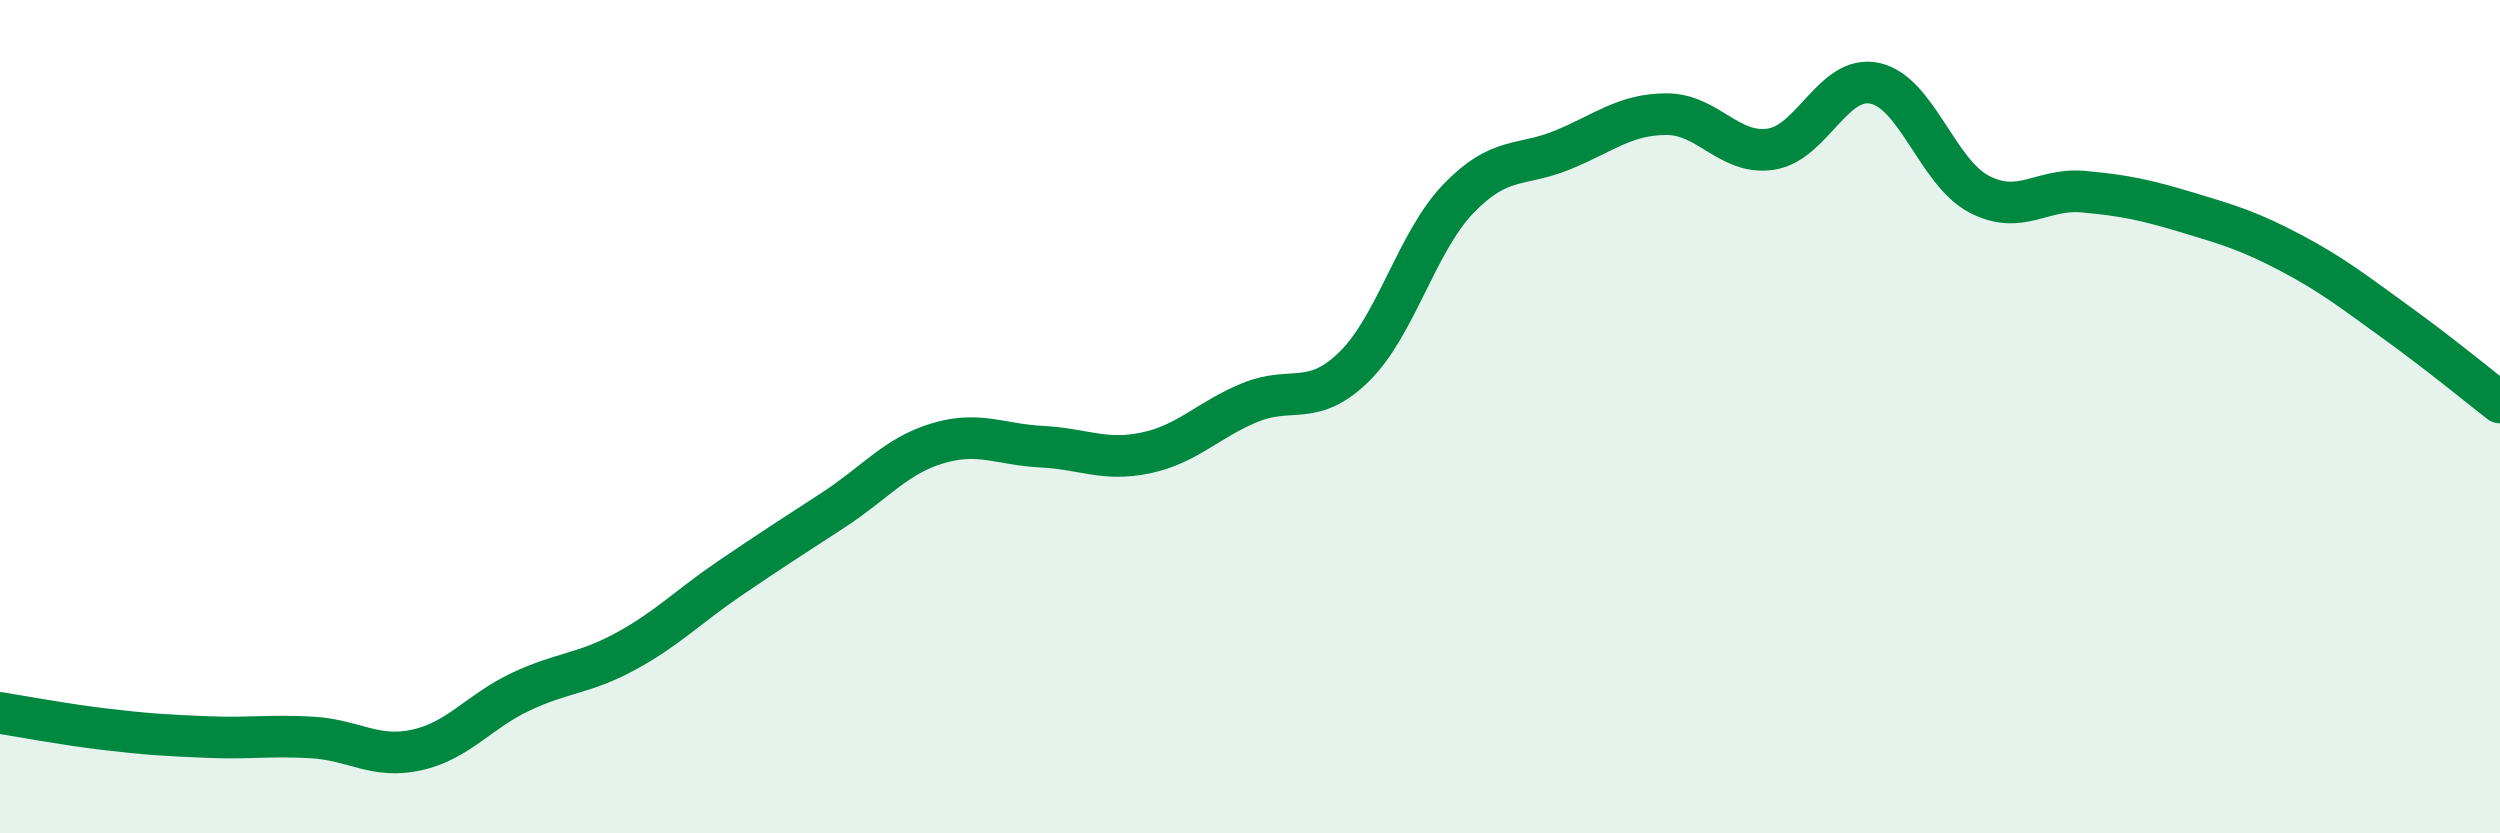
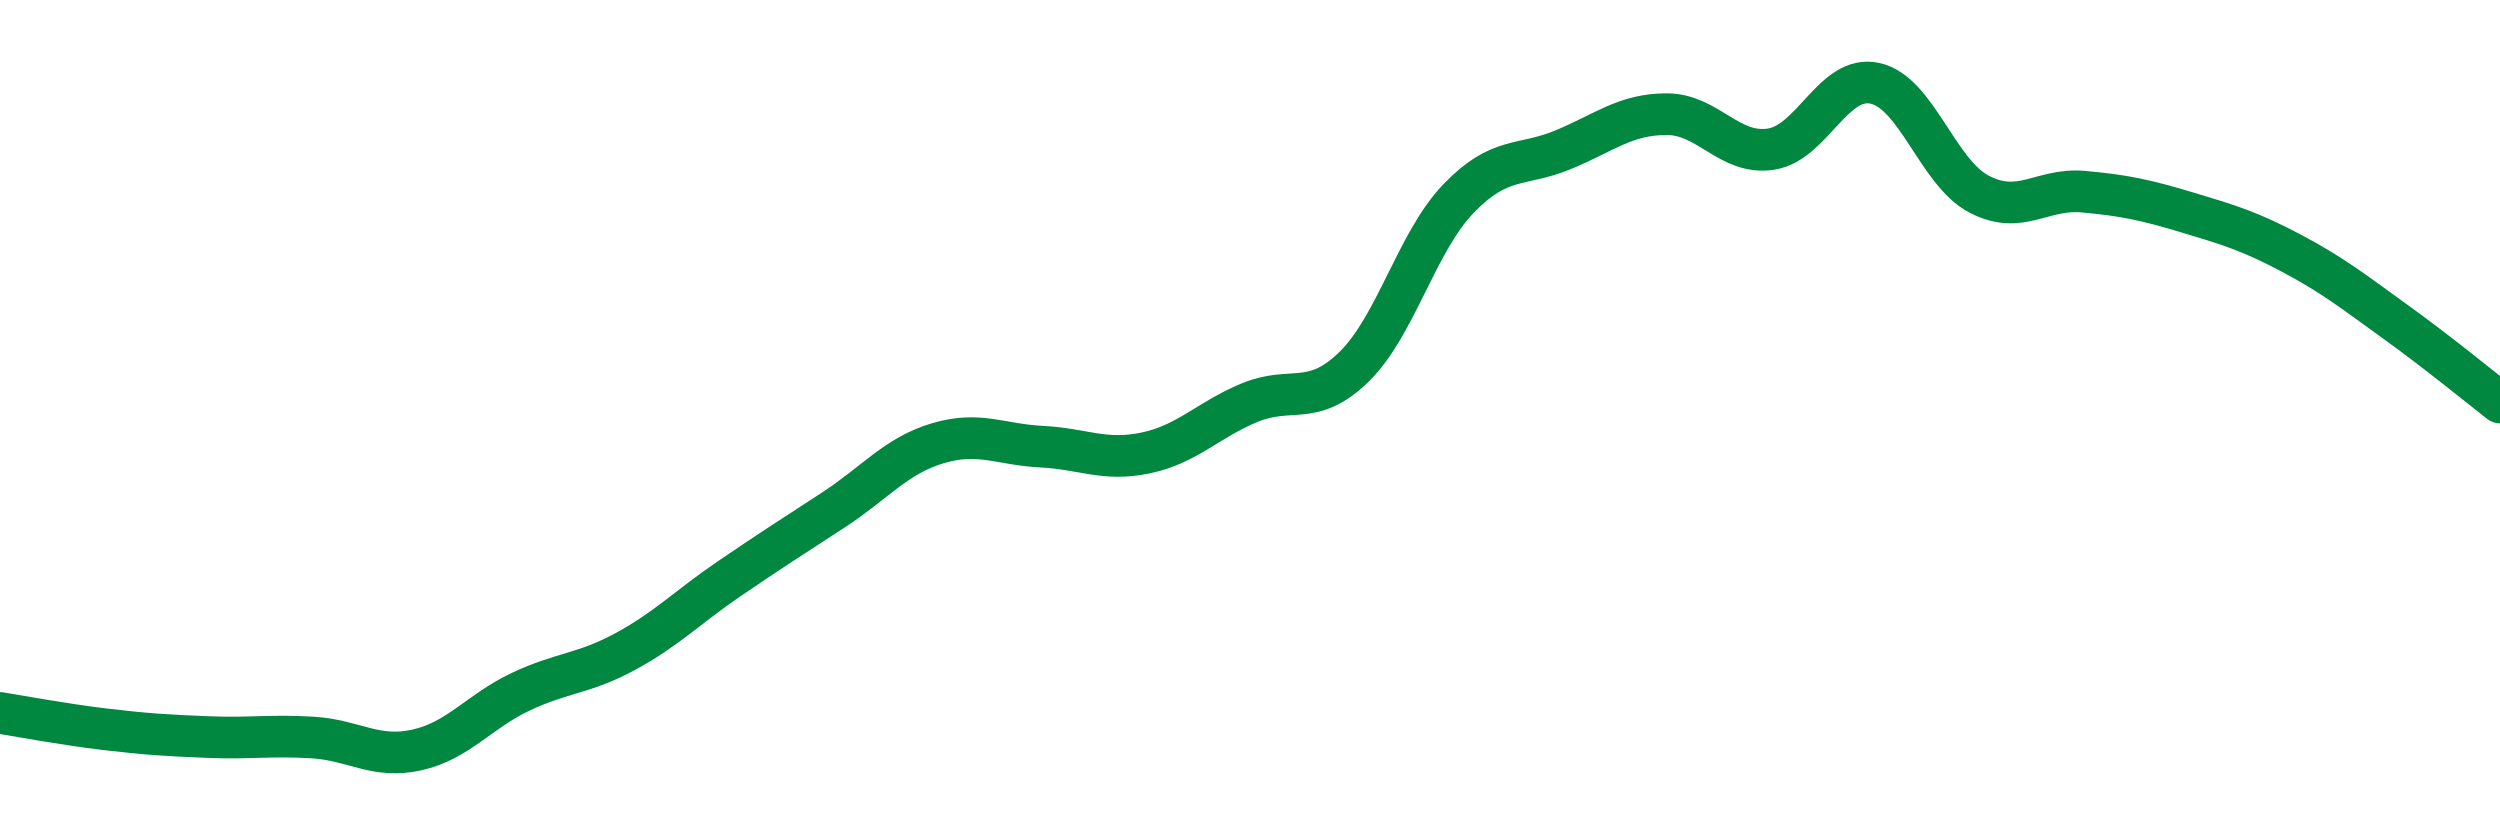
<svg xmlns="http://www.w3.org/2000/svg" width="60" height="20" viewBox="0 0 60 20">
-   <path d="M 0,17.11 C 0.5,17.19 1.5,17.38 2.5,17.5 C 3.5,17.62 4,17.65 5,17.69 C 6,17.73 6.5,17.64 7.5,17.7 C 8.5,17.76 9,18.22 10,18 C 11,17.78 11.5,17.07 12.5,16.6 C 13.5,16.13 14,16.18 15,15.64 C 16,15.1 16.5,14.57 17.5,13.89 C 18.5,13.21 19,12.89 20,12.24 C 21,11.59 21.5,10.94 22.5,10.64 C 23.5,10.34 24,10.67 25,10.72 C 26,10.77 26.5,11.08 27.5,10.87 C 28.5,10.66 29,10.07 30,9.66 C 31,9.25 31.5,9.78 32.5,8.8 C 33.5,7.82 34,5.81 35,4.77 C 36,3.73 36.5,4.01 37.5,3.6 C 38.5,3.19 39,2.74 40,2.74 C 41,2.74 41.5,3.73 42.5,3.58 C 43.5,3.43 44,1.78 45,2 C 46,2.22 46.5,4.14 47.5,4.66 C 48.5,5.18 49,4.51 50,4.6 C 51,4.69 51.5,4.8 52.5,5.1 C 53.5,5.4 54,5.55 55,6.08 C 56,6.61 56.5,7.01 57.5,7.73 C 58.5,8.45 59.5,9.27 60,9.66L60 20L0 20Z" fill="#008740" opacity="0.1" stroke-linecap="round" stroke-linejoin="round" />
  <path d="M 0,17.11 C 0.5,17.19 1.5,17.38 2.5,17.5 C 3.5,17.62 4,17.65 5,17.69 C 6,17.73 6.5,17.64 7.5,17.7 C 8.5,17.76 9,18.22 10,18 C 11,17.78 11.5,17.07 12.5,16.6 C 13.5,16.13 14,16.18 15,15.64 C 16,15.1 16.5,14.57 17.5,13.89 C 18.5,13.21 19,12.89 20,12.24 C 21,11.59 21.5,10.94 22.5,10.64 C 23.5,10.34 24,10.67 25,10.72 C 26,10.77 26.5,11.08 27.5,10.87 C 28.5,10.66 29,10.07 30,9.66 C 31,9.25 31.5,9.78 32.5,8.8 C 33.5,7.82 34,5.81 35,4.77 C 36,3.73 36.5,4.01 37.5,3.6 C 38.5,3.19 39,2.74 40,2.74 C 41,2.74 41.5,3.73 42.5,3.58 C 43.5,3.43 44,1.78 45,2 C 46,2.22 46.5,4.14 47.5,4.66 C 48.5,5.18 49,4.51 50,4.6 C 51,4.69 51.5,4.8 52.5,5.1 C 53.5,5.4 54,5.55 55,6.08 C 56,6.61 56.5,7.01 57.5,7.73 C 58.5,8.45 59.5,9.27 60,9.66" stroke="#008740" stroke-width="1" fill="none" stroke-linecap="round" stroke-linejoin="round" />
</svg>